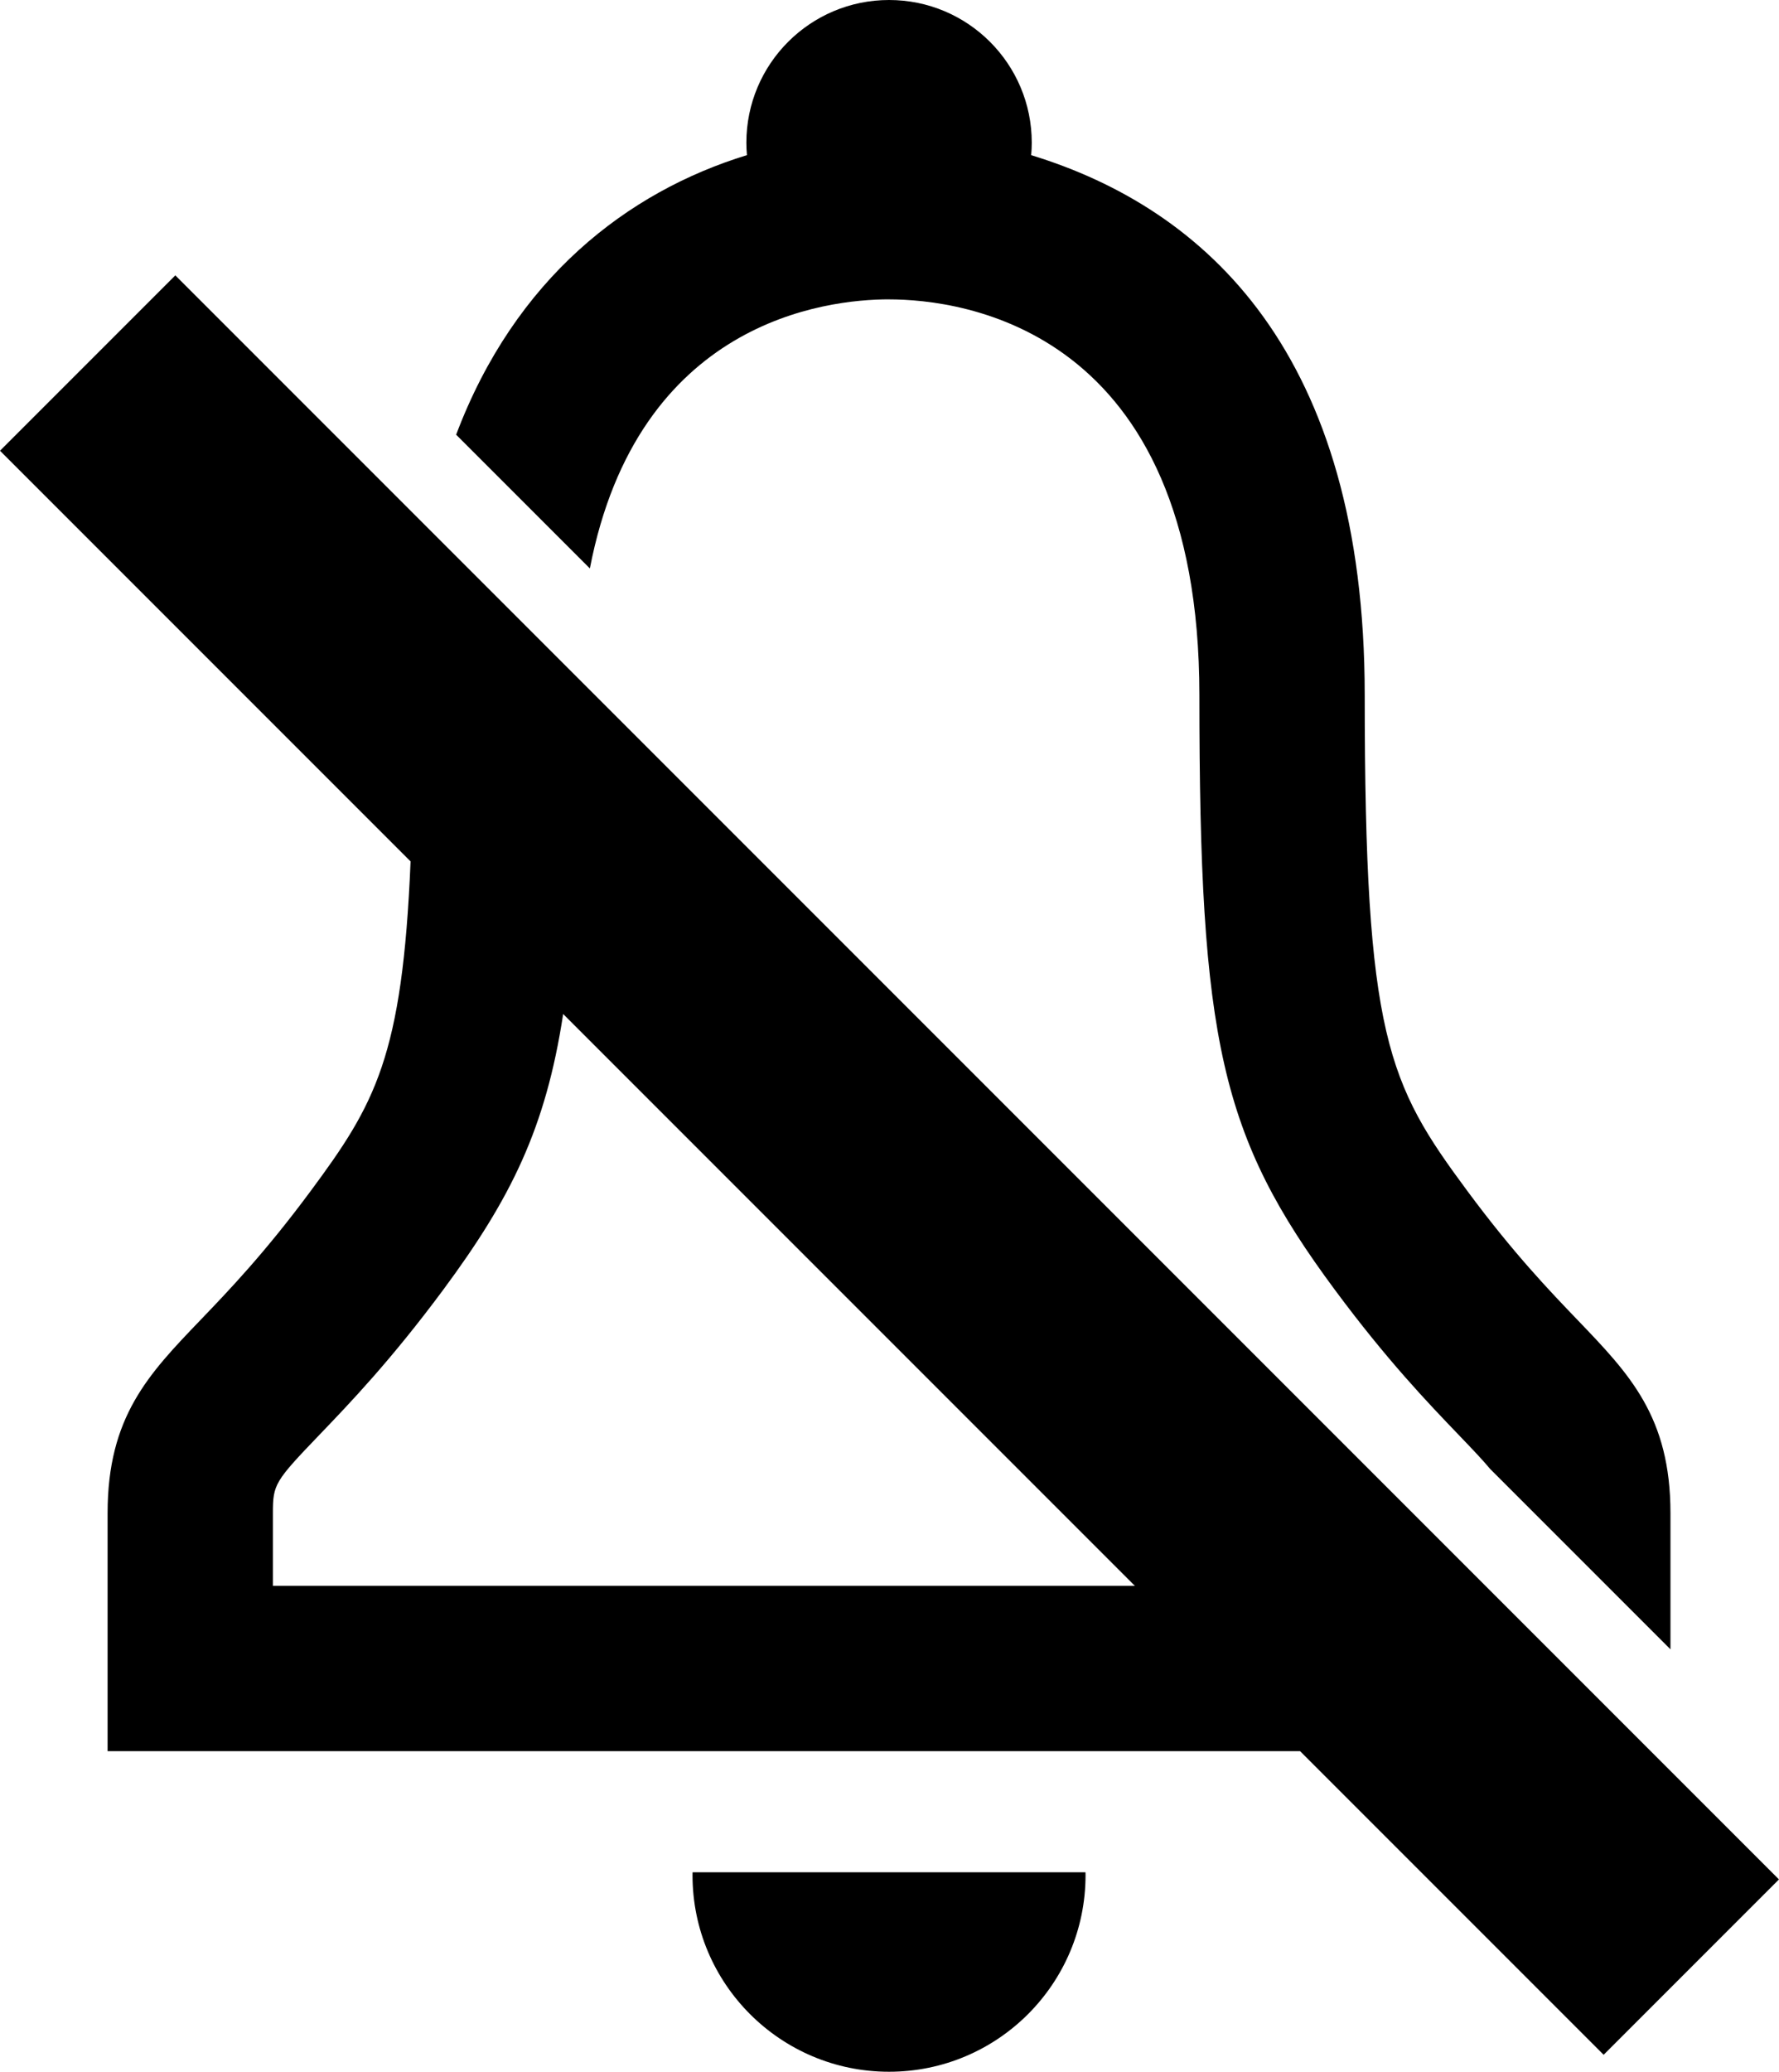
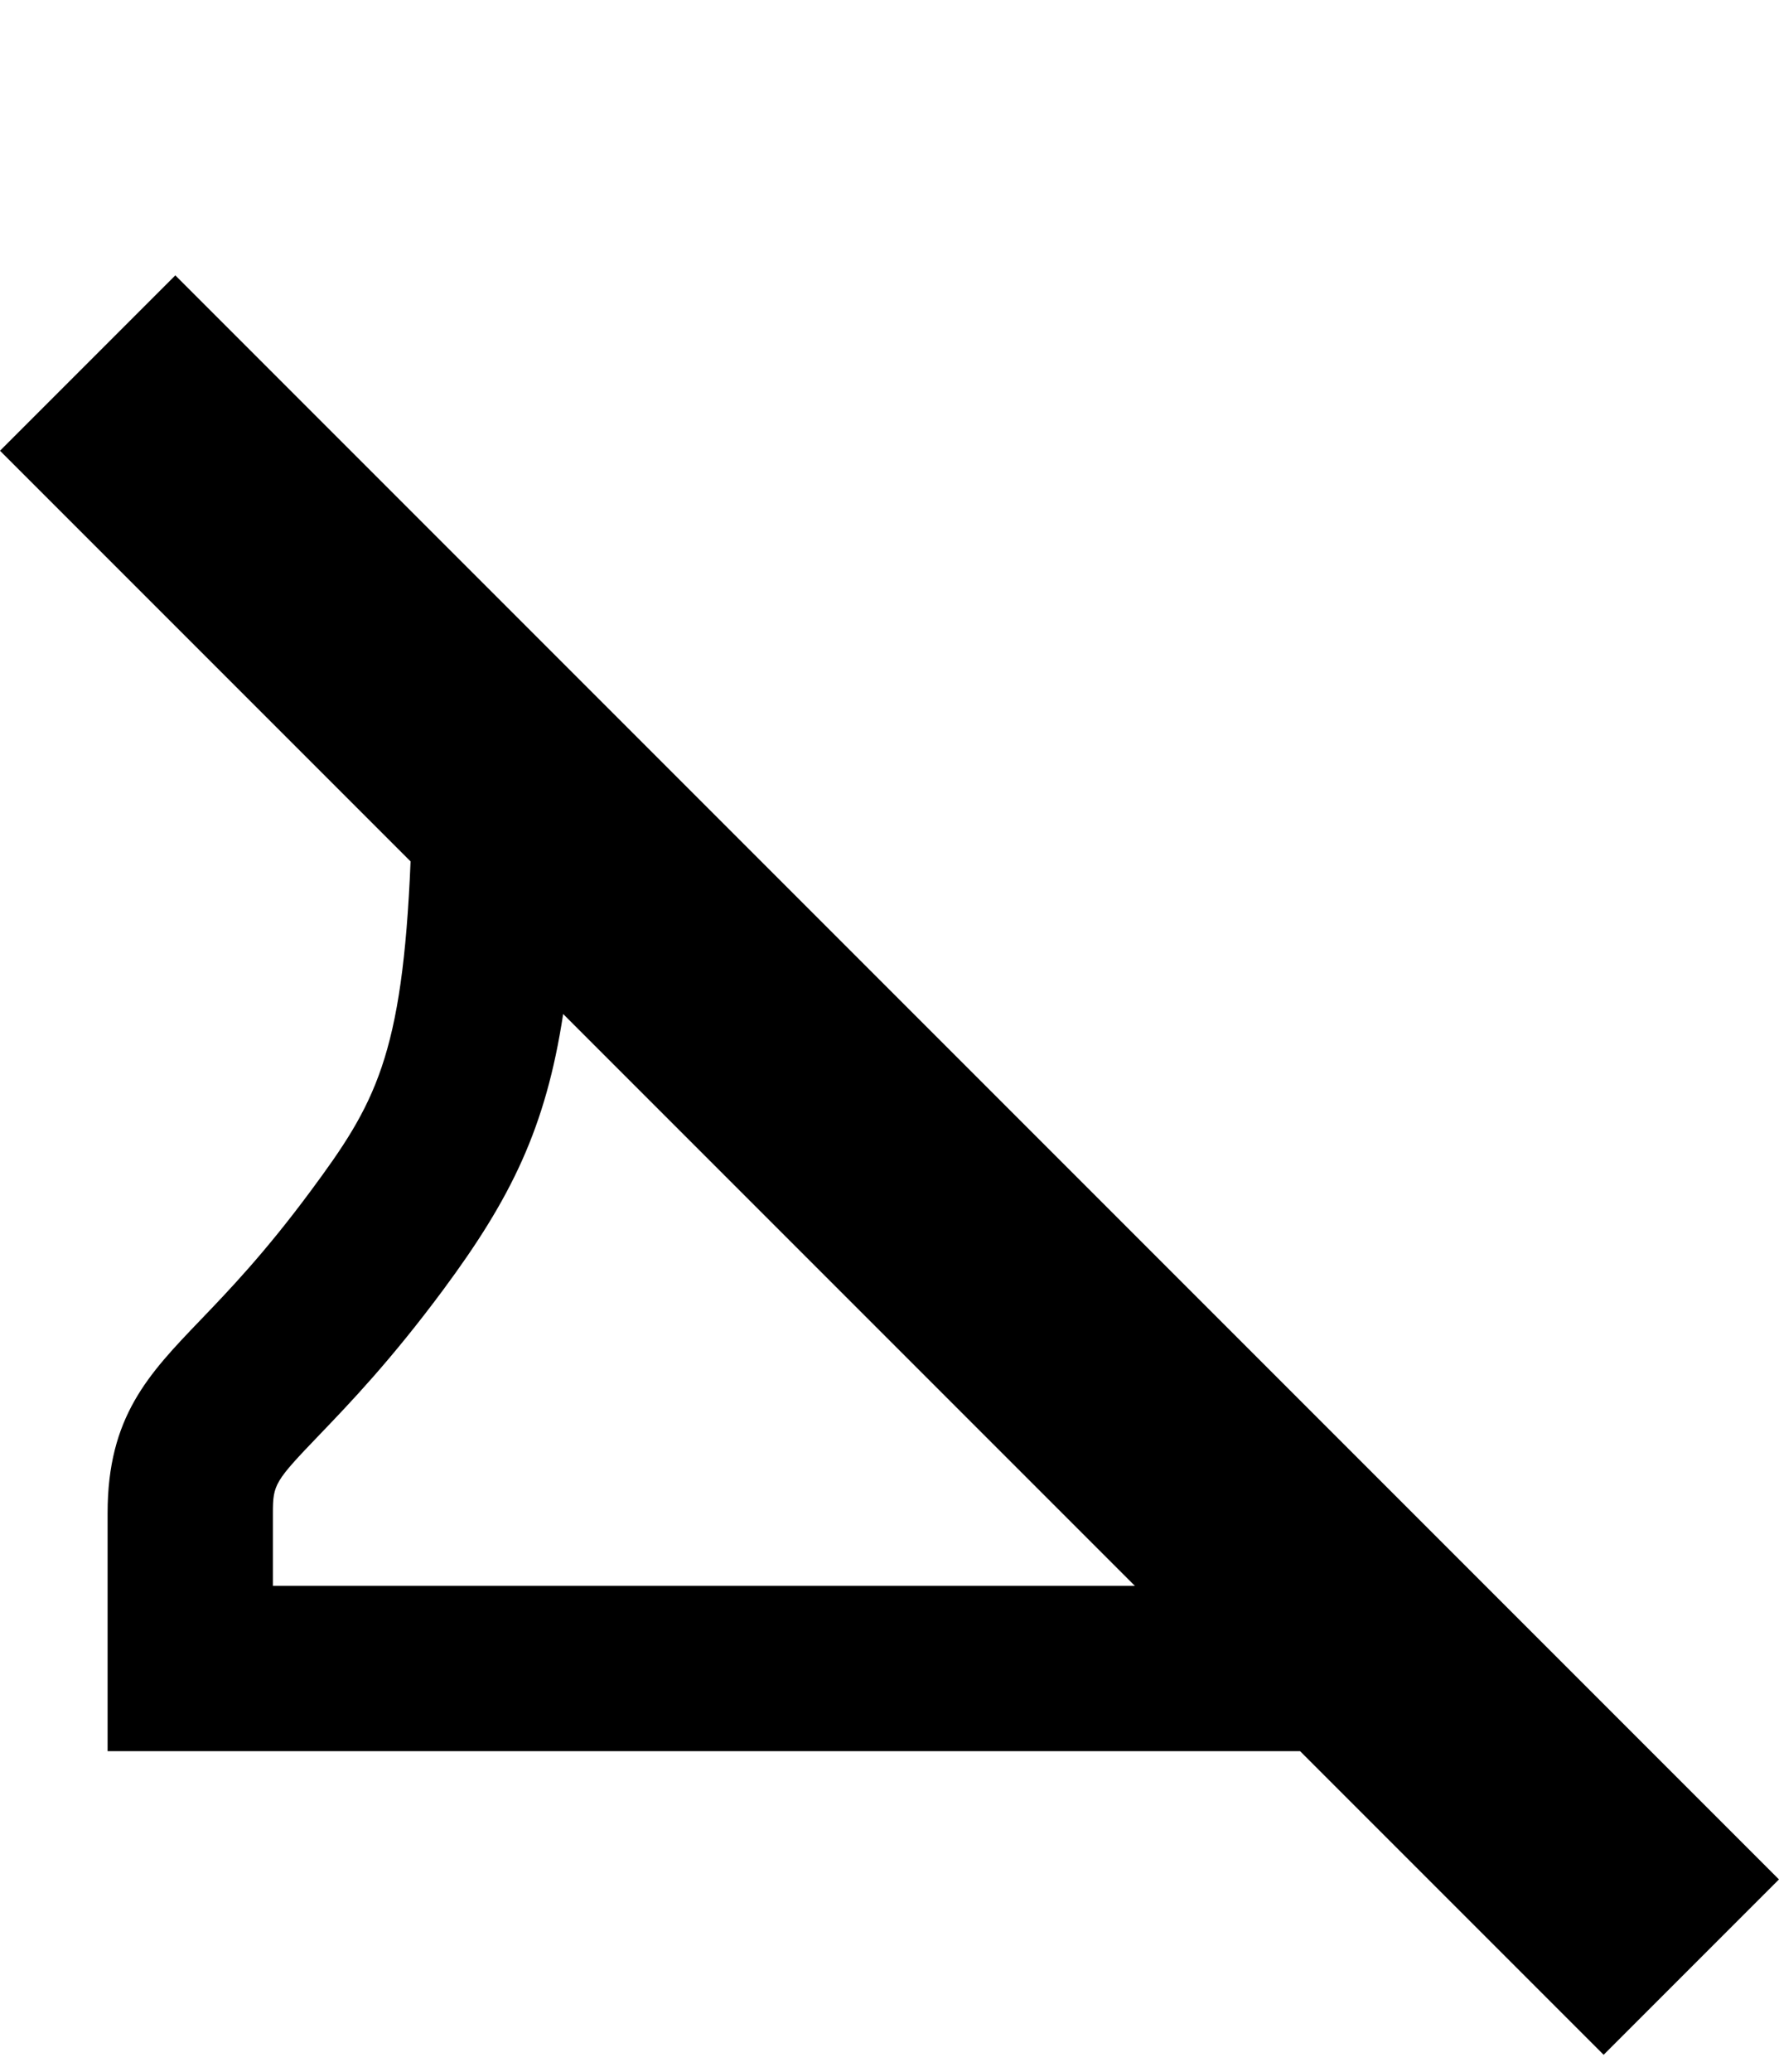
<svg xmlns="http://www.w3.org/2000/svg" id="Layer_2" viewBox="0 0 489.58 570">
  <g id="contents">
-     <path d="M244.66,82.37c20.04,0,85.41,7.85,85.41,108.89,0,95.31,5.92,121.3,37.29,163.62,14.32,19.33,25.73,31.21,34.06,39.89,4.04,4.21,6.8,7.12,8.69,9.41l49.6,49.6v-37.49c0-26.49-11.24-38.2-25.47-53.02-7.9-8.23-17.73-18.47-30.33-35.47-22-29.69-28.34-42.44-28.34-136.54s-43.72-133.86-91.79-148.57c.1-1.13.16-2.26.16-3.42,0-21.69-17.58-39.27-39.27-39.27s-39.27,17.58-39.27,39.27c0,1.15.06,2.29.16,3.41-32.94,10.09-63.84,33.99-80.03,76.92l36.8,36.8c13.16-68.08,64.9-74.04,82.33-74.04Z" />
    <path d="M48.25,75.76L0,124.01l112.99,112.99c-2.24,53.85-9.79,66.79-27.58,90.8-12.6,17-22.43,27.24-30.33,35.47-14.23,14.83-25.47,26.53-25.47,53.02v65.51h328.18l83.53,83.53,48.25-48.25L48.25,75.76ZM75.1,436.31v-20.02c0-7.88.48-8.69,12.8-21.52,8.33-8.68,19.73-20.56,34.06-39.89,18.59-25.09,28.24-44.45,33.02-75.9l157.33,157.33H75.1Z" />
-     <path d="M190.6,515.12c0,.27-.02.53-.02.8,0,29.87,24.21,54.08,54.08,54.08s54.08-24.21,54.08-54.08c0-.27-.02-.53-.02-.8h-108.11Z" />
  </g>
</svg>